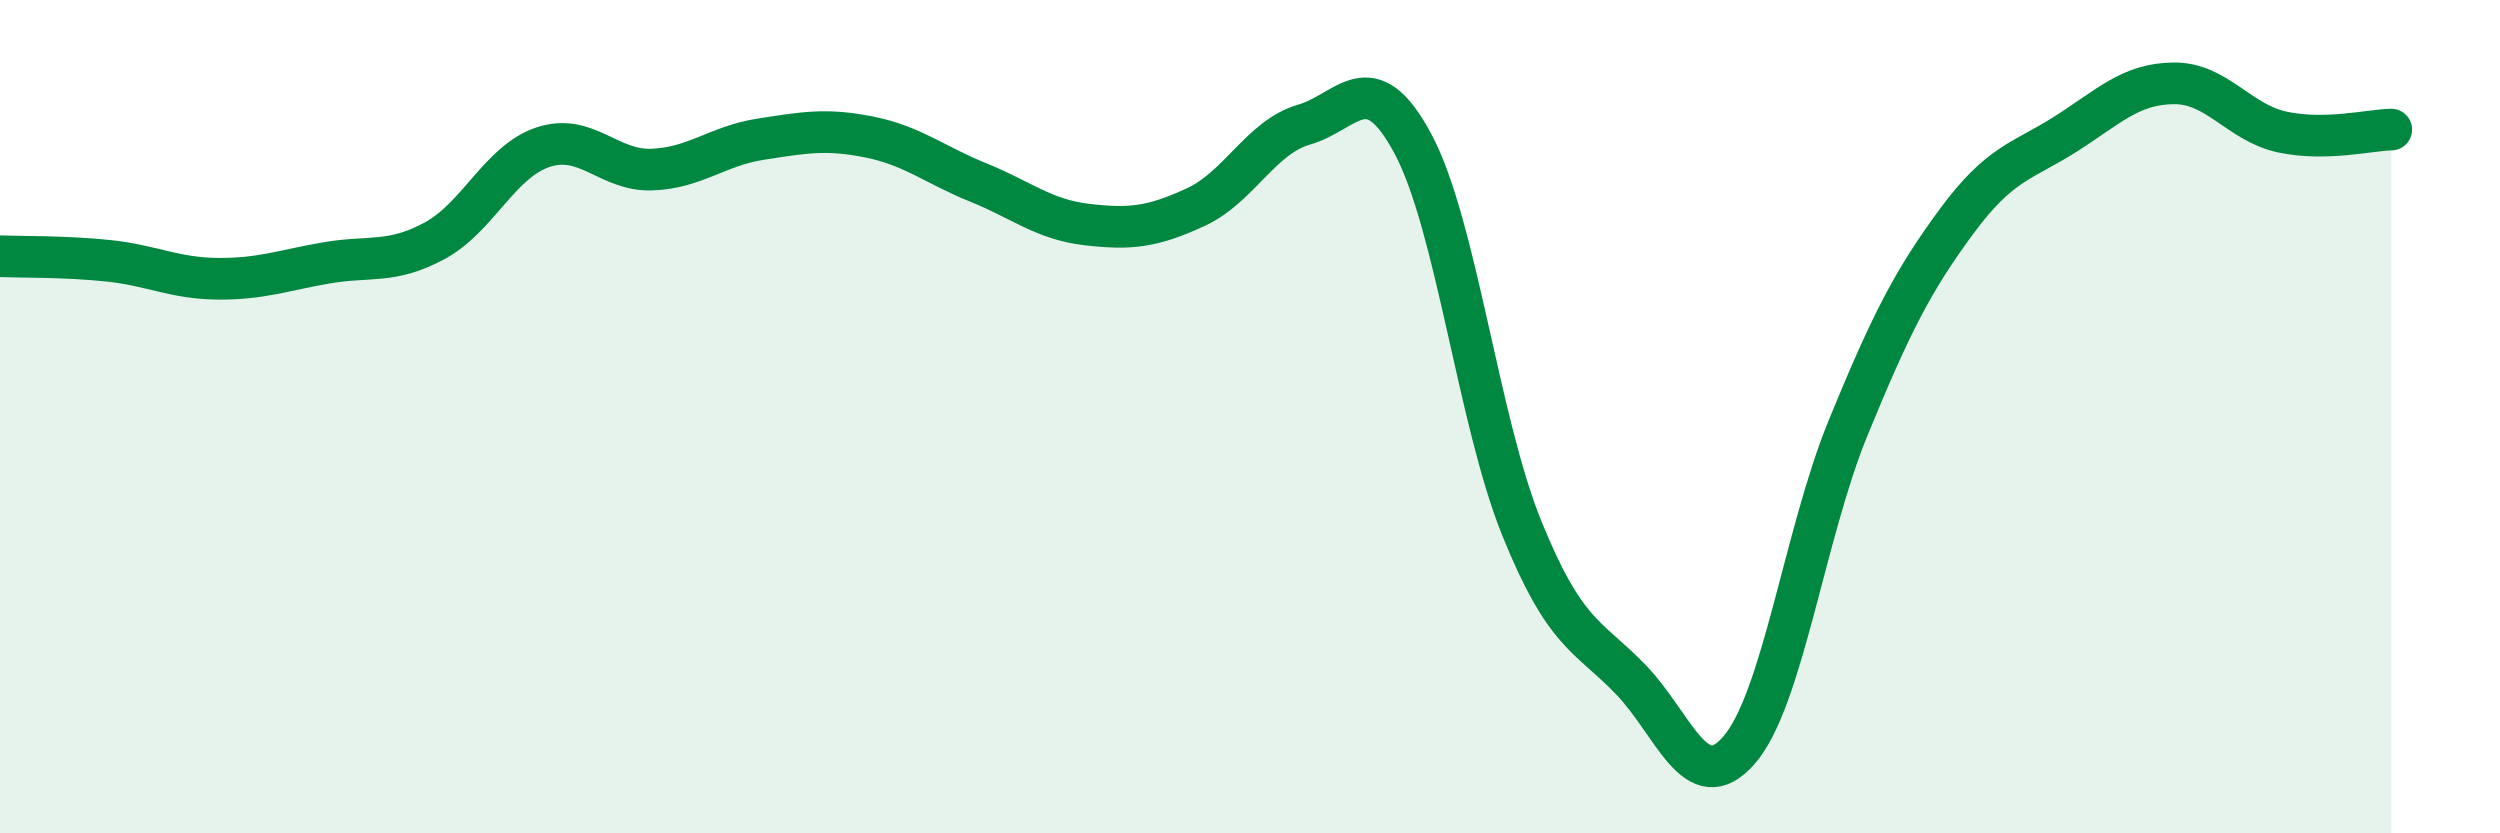
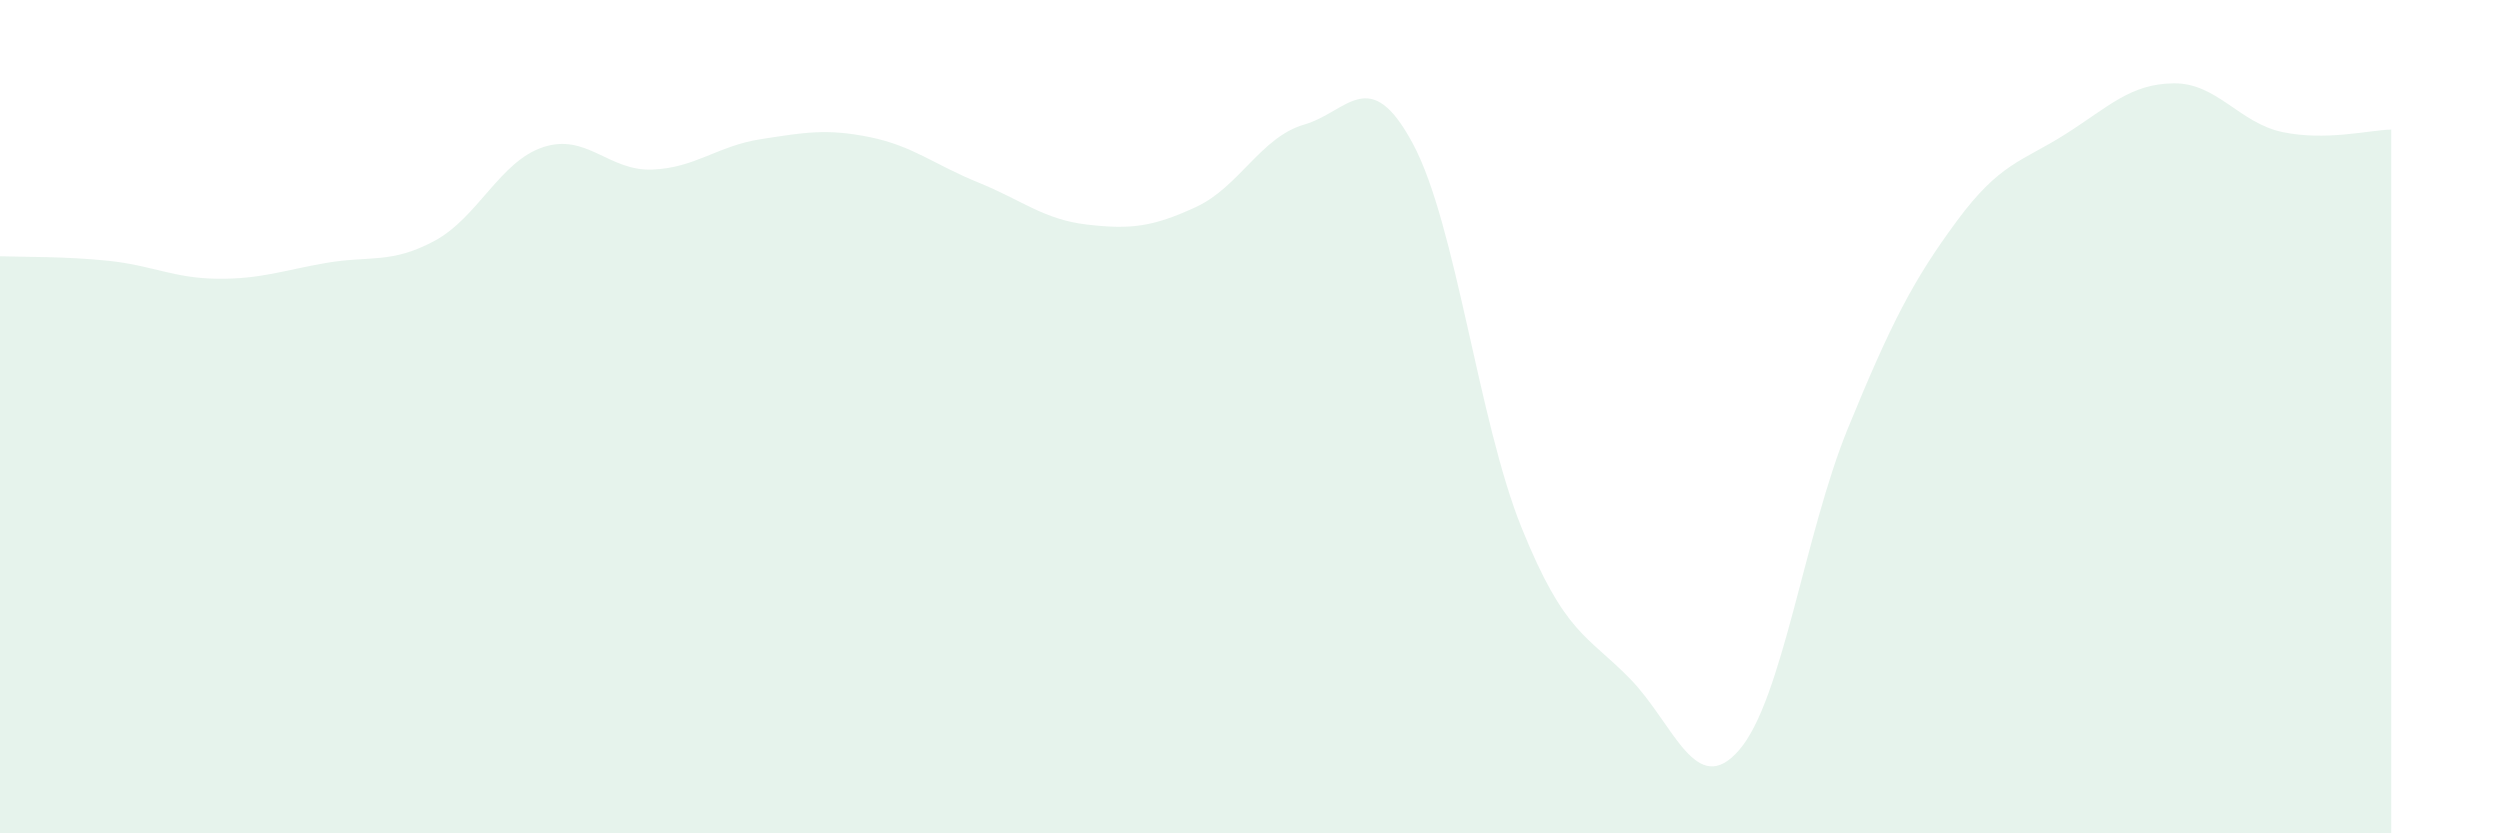
<svg xmlns="http://www.w3.org/2000/svg" width="60" height="20" viewBox="0 0 60 20">
  <path d="M 0,6.15 C 0.52,6.17 1.57,6.15 2.61,6.26 C 3.65,6.37 4.18,6.68 5.22,6.69 C 6.26,6.7 6.79,6.49 7.83,6.31 C 8.87,6.13 9.39,6.34 10.43,5.78 C 11.47,5.22 12,3.87 13.04,3.53 C 14.08,3.19 14.61,4.11 15.65,4.07 C 16.69,4.03 17.22,3.5 18.26,3.34 C 19.3,3.18 19.83,3.08 20.87,3.29 C 21.91,3.5 22.44,3.96 23.48,4.38 C 24.52,4.8 25.05,5.27 26.09,5.39 C 27.13,5.51 27.66,5.45 28.7,4.97 C 29.74,4.49 30.26,3.29 31.3,2.99 C 32.34,2.69 32.87,1.51 33.91,3.45 C 34.95,5.39 35.48,10.1 36.52,12.67 C 37.56,15.24 38.09,15.23 39.13,16.3 C 40.17,17.37 40.7,19.2 41.74,18 C 42.78,16.8 43.31,12.82 44.35,10.28 C 45.39,7.74 45.92,6.72 46.96,5.31 C 48,3.9 48.53,3.88 49.57,3.22 C 50.61,2.56 51.13,2.01 52.17,2 C 53.21,1.99 53.74,2.95 54.78,3.17 C 55.82,3.39 56.87,3.12 57.39,3.11L57.39 20L0 20Z" fill="#008740" opacity="0.1" stroke-linecap="round" stroke-linejoin="round" />
-   <path d="M 0,6.15 C 0.52,6.17 1.57,6.15 2.61,6.26 C 3.65,6.37 4.18,6.68 5.22,6.69 C 6.26,6.7 6.79,6.49 7.83,6.31 C 8.87,6.13 9.39,6.34 10.43,5.78 C 11.47,5.22 12,3.87 13.04,3.53 C 14.08,3.19 14.61,4.11 15.65,4.07 C 16.69,4.03 17.22,3.5 18.26,3.34 C 19.3,3.18 19.83,3.08 20.87,3.29 C 21.91,3.5 22.44,3.96 23.48,4.38 C 24.52,4.8 25.05,5.27 26.09,5.39 C 27.13,5.51 27.66,5.45 28.7,4.97 C 29.74,4.49 30.26,3.29 31.3,2.99 C 32.34,2.69 32.87,1.51 33.91,3.45 C 34.95,5.39 35.48,10.1 36.52,12.67 C 37.56,15.24 38.09,15.23 39.13,16.3 C 40.17,17.37 40.7,19.2 41.74,18 C 42.78,16.8 43.31,12.82 44.35,10.28 C 45.39,7.74 45.92,6.72 46.96,5.31 C 48,3.9 48.53,3.88 49.57,3.22 C 50.61,2.56 51.13,2.01 52.17,2 C 53.21,1.99 53.74,2.95 54.78,3.17 C 55.82,3.39 56.87,3.12 57.39,3.11" stroke="#008740" stroke-width="1" fill="none" stroke-linecap="round" stroke-linejoin="round" />
</svg>